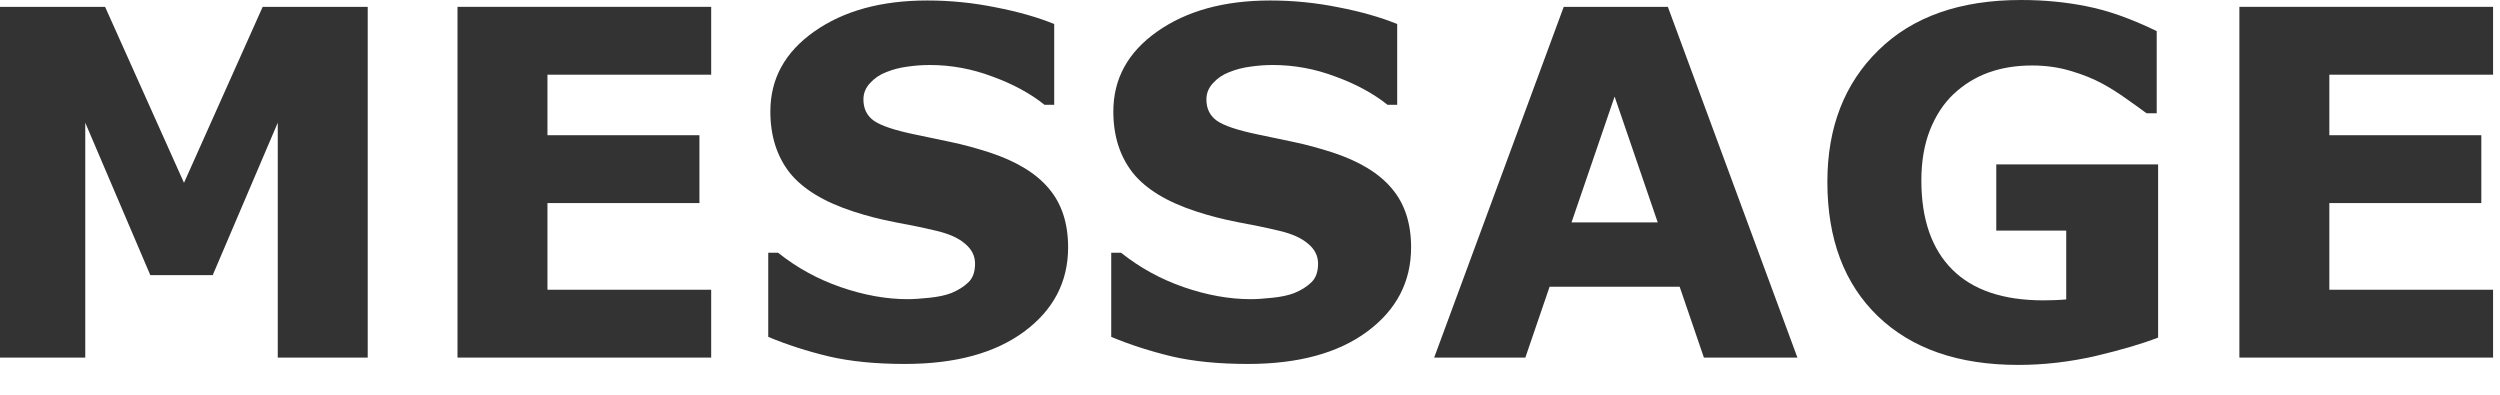
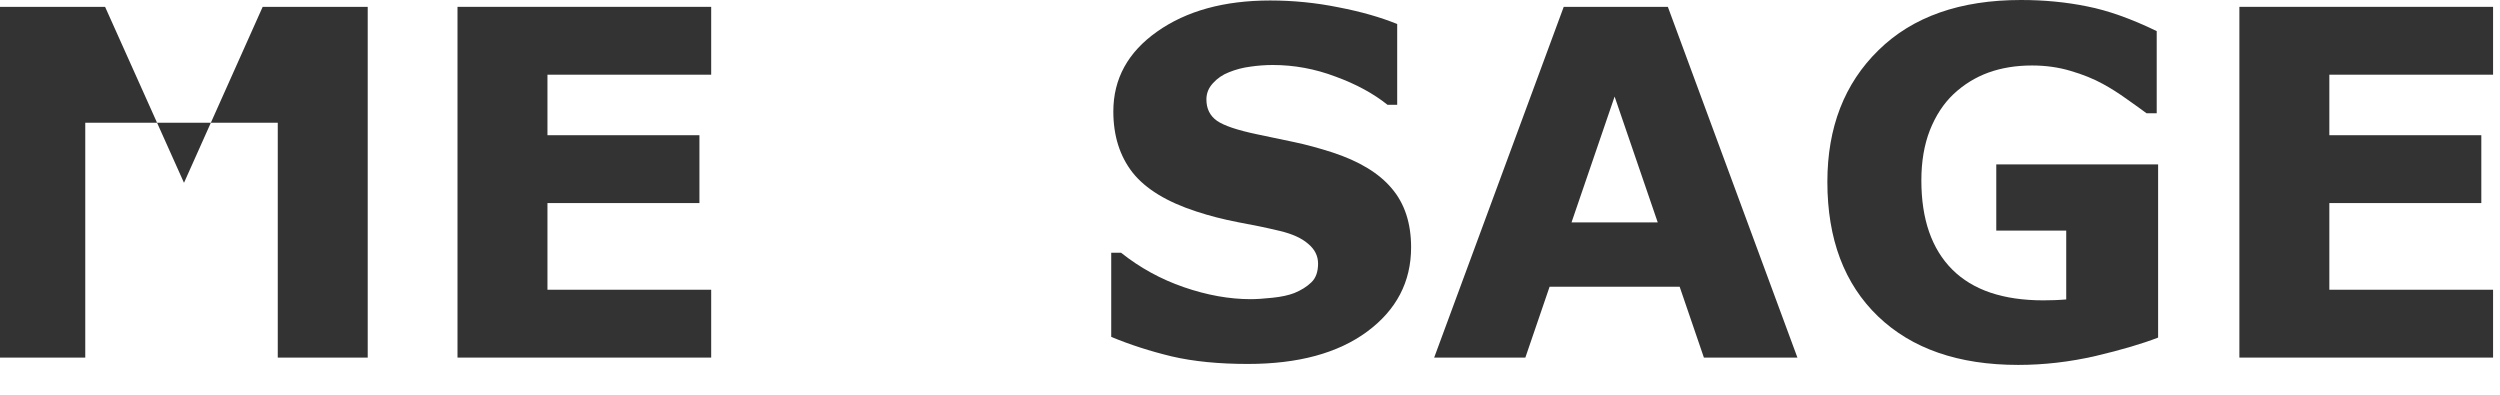
<svg xmlns="http://www.w3.org/2000/svg" width="57" height="9" viewBox="0 0 57 9" fill="none">
  <path d="M56.842 8.153H51.058V0.156H56.842V1.703H53.109V3.083H56.574V4.63H53.109V6.606H56.842V8.153Z" fill="#333333" />
  <path d="M49.205 7.697C48.847 7.836 48.373 7.976 47.782 8.116C47.191 8.252 46.602 8.32 46.015 8.32C44.654 8.32 43.589 7.951 42.819 7.213C42.049 6.472 41.664 5.45 41.664 4.146C41.664 2.904 42.053 1.903 42.83 1.144C43.607 0.381 44.69 0 46.079 0C46.605 0 47.107 0.048 47.583 0.145C48.059 0.238 48.589 0.426 49.173 0.709V2.583H48.942C48.842 2.508 48.695 2.403 48.502 2.267C48.308 2.127 48.122 2.009 47.943 1.912C47.735 1.798 47.492 1.699 47.212 1.617C46.937 1.534 46.643 1.493 46.331 1.493C45.966 1.493 45.635 1.547 45.338 1.654C45.041 1.762 44.774 1.926 44.538 2.148C44.312 2.363 44.133 2.637 44.001 2.97C43.872 3.3 43.807 3.681 43.807 4.114C43.807 4.999 44.042 5.675 44.511 6.145C44.98 6.614 45.673 6.848 46.589 6.848C46.668 6.848 46.754 6.846 46.847 6.843C46.944 6.839 47.032 6.834 47.11 6.827V5.258H45.515V3.749H49.205V7.697Z" fill="#333333" />
  <path d="M40.981 8.153H38.849L38.296 6.537H35.331L34.778 8.153H32.699L35.653 0.156H38.027L40.981 8.153ZM37.796 5.07L36.813 2.202L35.831 5.07H37.796Z" fill="#333333" />
  <path d="M32.173 5.64C32.173 6.427 31.838 7.068 31.169 7.562C30.503 8.053 29.597 8.298 28.451 8.298C27.789 8.298 27.21 8.241 26.716 8.126C26.226 8.008 25.766 7.86 25.336 7.681V5.763H25.561C25.988 6.103 26.464 6.365 26.99 6.547C27.52 6.73 28.029 6.821 28.516 6.821C28.641 6.821 28.806 6.811 29.01 6.789C29.214 6.768 29.38 6.732 29.509 6.682C29.667 6.617 29.796 6.537 29.896 6.44C30 6.343 30.052 6.2 30.052 6.01C30.052 5.835 29.977 5.684 29.826 5.559C29.679 5.43 29.463 5.332 29.176 5.264C28.875 5.192 28.557 5.126 28.22 5.065C27.887 5 27.574 4.92 27.28 4.823C26.607 4.605 26.122 4.309 25.825 3.937C25.531 3.561 25.384 3.096 25.384 2.541C25.384 1.796 25.717 1.189 26.383 0.72C27.053 0.247 27.912 0.011 28.961 0.011C29.488 0.011 30.007 0.063 30.519 0.167C31.035 0.267 31.48 0.394 31.856 0.548V2.39H31.636C31.314 2.132 30.918 1.917 30.449 1.746C29.984 1.57 29.508 1.482 29.02 1.482C28.849 1.482 28.677 1.495 28.505 1.52C28.337 1.542 28.174 1.584 28.016 1.649C27.877 1.703 27.756 1.785 27.656 1.896C27.556 2.003 27.506 2.127 27.506 2.267C27.506 2.478 27.586 2.641 27.748 2.755C27.909 2.866 28.213 2.968 28.661 3.062C28.954 3.122 29.235 3.181 29.504 3.239C29.776 3.296 30.068 3.375 30.379 3.475C30.992 3.676 31.443 3.95 31.733 4.297C32.026 4.641 32.173 5.088 32.173 5.64Z" fill="#333333" />
-   <path d="M24.353 5.64C24.353 6.427 24.018 7.068 23.349 7.562C22.683 8.053 21.777 8.298 20.631 8.298C19.968 8.298 19.39 8.241 18.896 8.126C18.405 8.008 17.945 7.86 17.516 7.681V5.763H17.741C18.167 6.103 18.644 6.365 19.17 6.547C19.7 6.73 20.208 6.821 20.695 6.821C20.821 6.821 20.985 6.811 21.189 6.789C21.394 6.768 21.56 6.732 21.689 6.682C21.846 6.617 21.975 6.537 22.076 6.44C22.18 6.343 22.231 6.2 22.231 6.01C22.231 5.835 22.156 5.684 22.006 5.559C21.859 5.43 21.642 5.332 21.356 5.264C21.055 5.192 20.736 5.126 20.4 5.065C20.067 5 19.754 4.92 19.46 4.823C18.787 4.605 18.302 4.309 18.004 3.937C17.711 3.561 17.564 3.096 17.564 2.541C17.564 1.796 17.897 1.189 18.563 0.72C19.233 0.247 20.092 0.011 21.141 0.011C21.668 0.011 22.187 0.063 22.699 0.167C23.214 0.267 23.66 0.394 24.036 0.548V2.39H23.816C23.494 2.132 23.098 1.917 22.629 1.746C22.163 1.57 21.687 1.482 21.2 1.482C21.028 1.482 20.856 1.495 20.685 1.52C20.516 1.542 20.353 1.584 20.196 1.649C20.056 1.703 19.936 1.785 19.836 1.896C19.736 2.003 19.686 2.127 19.686 2.267C19.686 2.478 19.766 2.641 19.927 2.755C20.088 2.866 20.393 2.968 20.84 3.062C21.134 3.122 21.415 3.181 21.684 3.239C21.956 3.296 22.248 3.375 22.559 3.475C23.171 3.676 23.623 3.95 23.913 4.297C24.206 4.641 24.353 5.088 24.353 5.64Z" fill="#333333" />
  <path d="M16.215 8.153H10.431V0.156H16.215V1.703H12.482V3.083H15.947V4.63H12.482V6.606H16.215V8.153Z" fill="#333333" />
-   <path d="M8.384 8.153H6.333V2.798L4.85 6.273H3.427L1.944 2.798V8.153H0V0.156H2.396L4.195 4.168L5.989 0.156H8.384V8.153Z" fill="#333333" />
+   <path d="M8.384 8.153H6.333V2.798H3.427L1.944 2.798V8.153H0V0.156H2.396L4.195 4.168L5.989 0.156H8.384V8.153Z" fill="#333333" />
</svg>